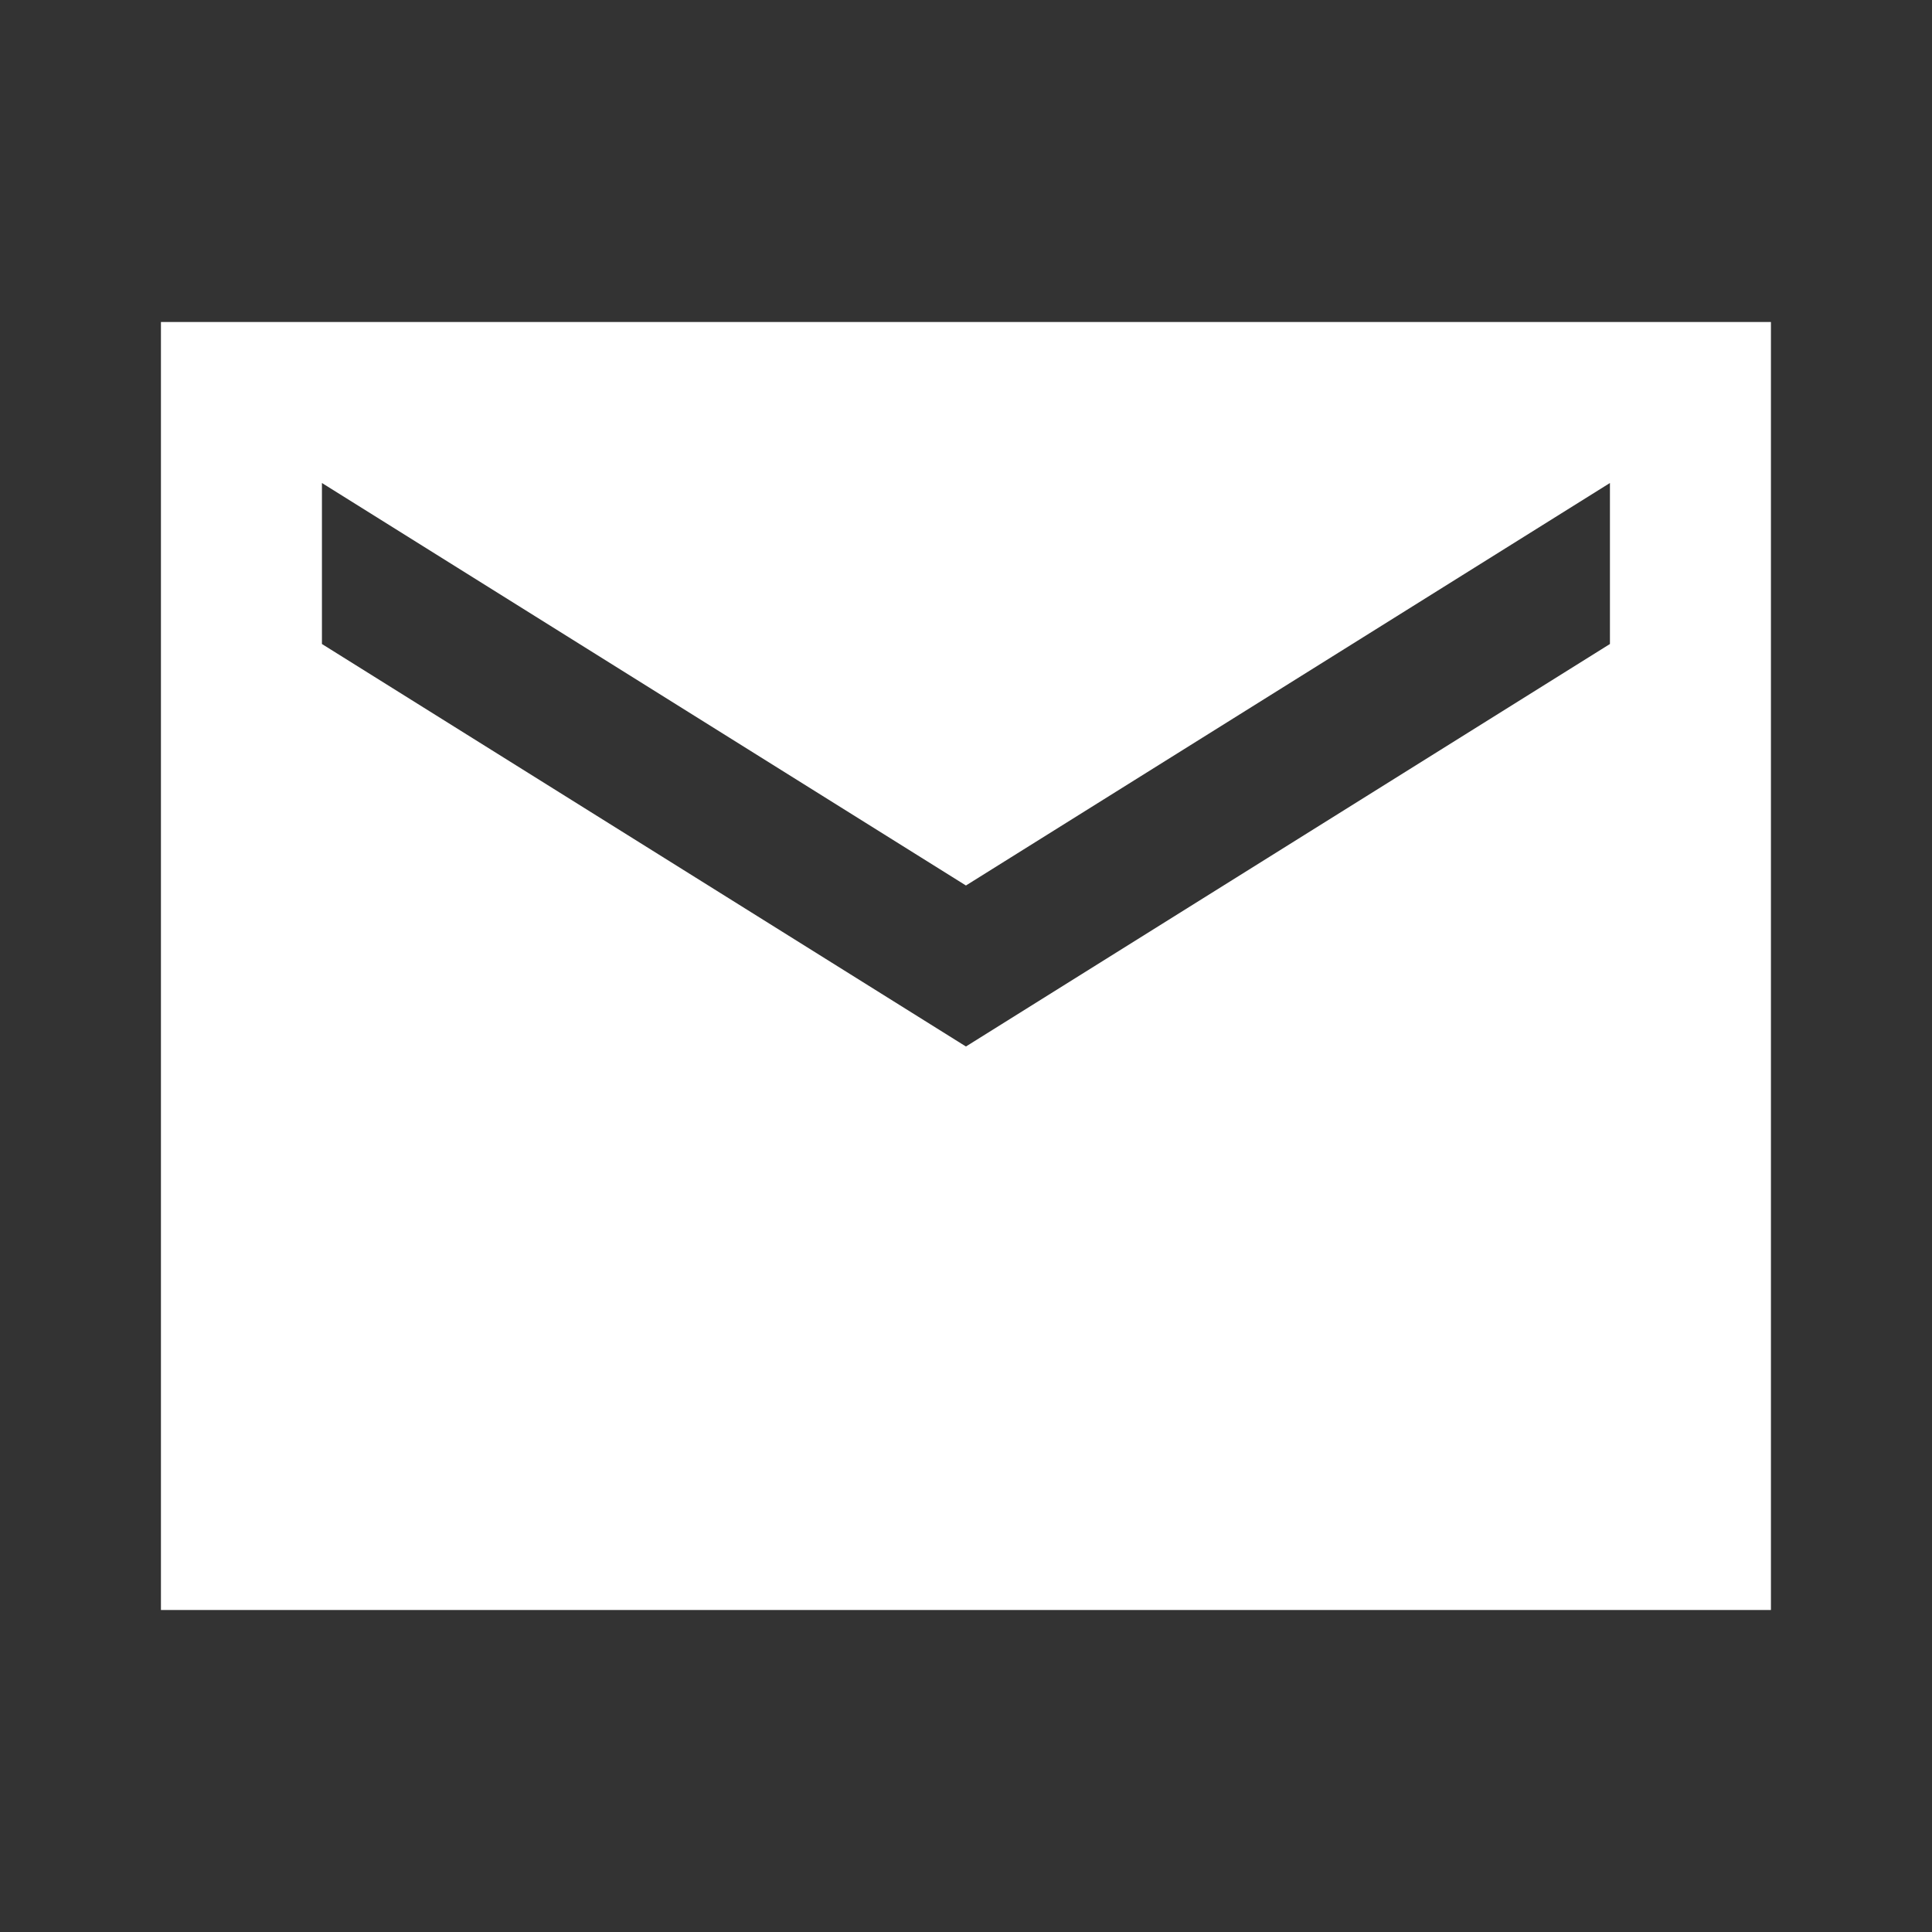
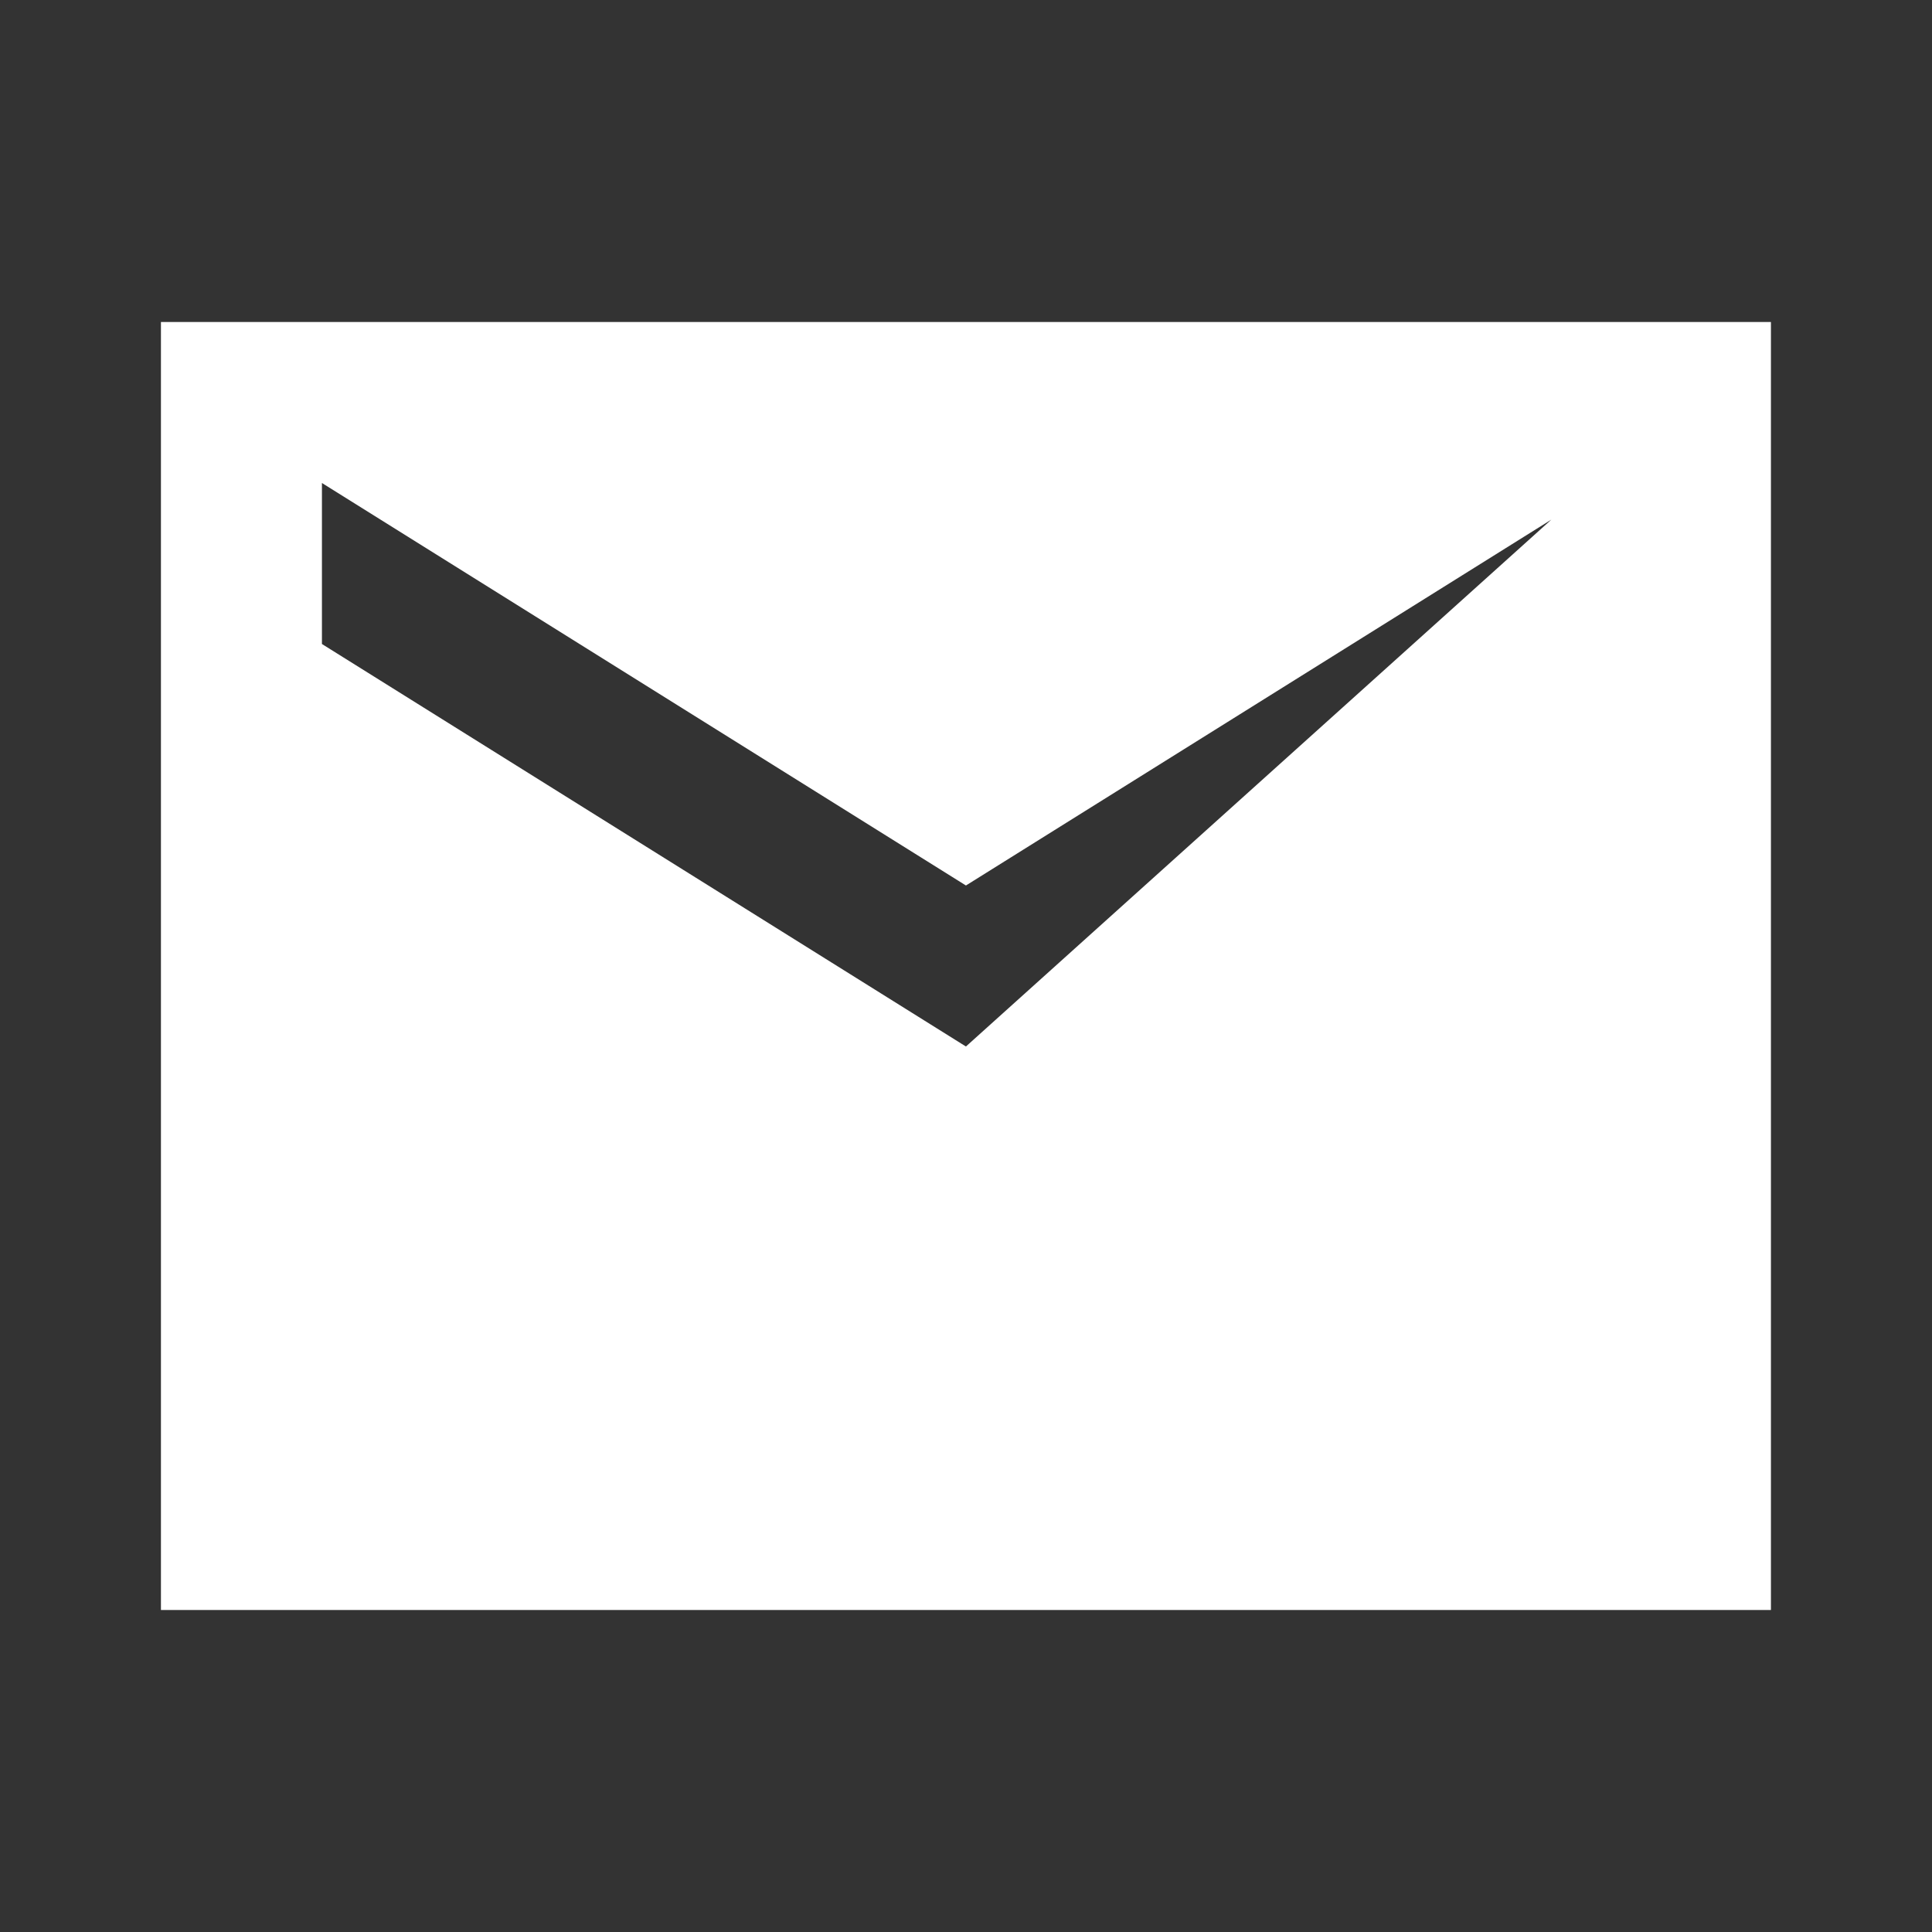
<svg xmlns="http://www.w3.org/2000/svg" width="30" height="30" viewBox="0 0 30 30" fill="none">
  <rect x="0" y="0" width="30" height="30" fill="#333333" stroke="none" />
-   <path d="M27.499 5H2.499V25H27.499V5ZM24.999 10L14.999 16.25L4.999 10V7.5L14.999 13.75L24.999 7.5V10Z" fill="white" />
+   <path d="M27.499 5H2.499V25H27.499V5ZL14.999 16.25L4.999 10V7.5L14.999 13.75L24.999 7.5V10Z" fill="white" />
</svg>